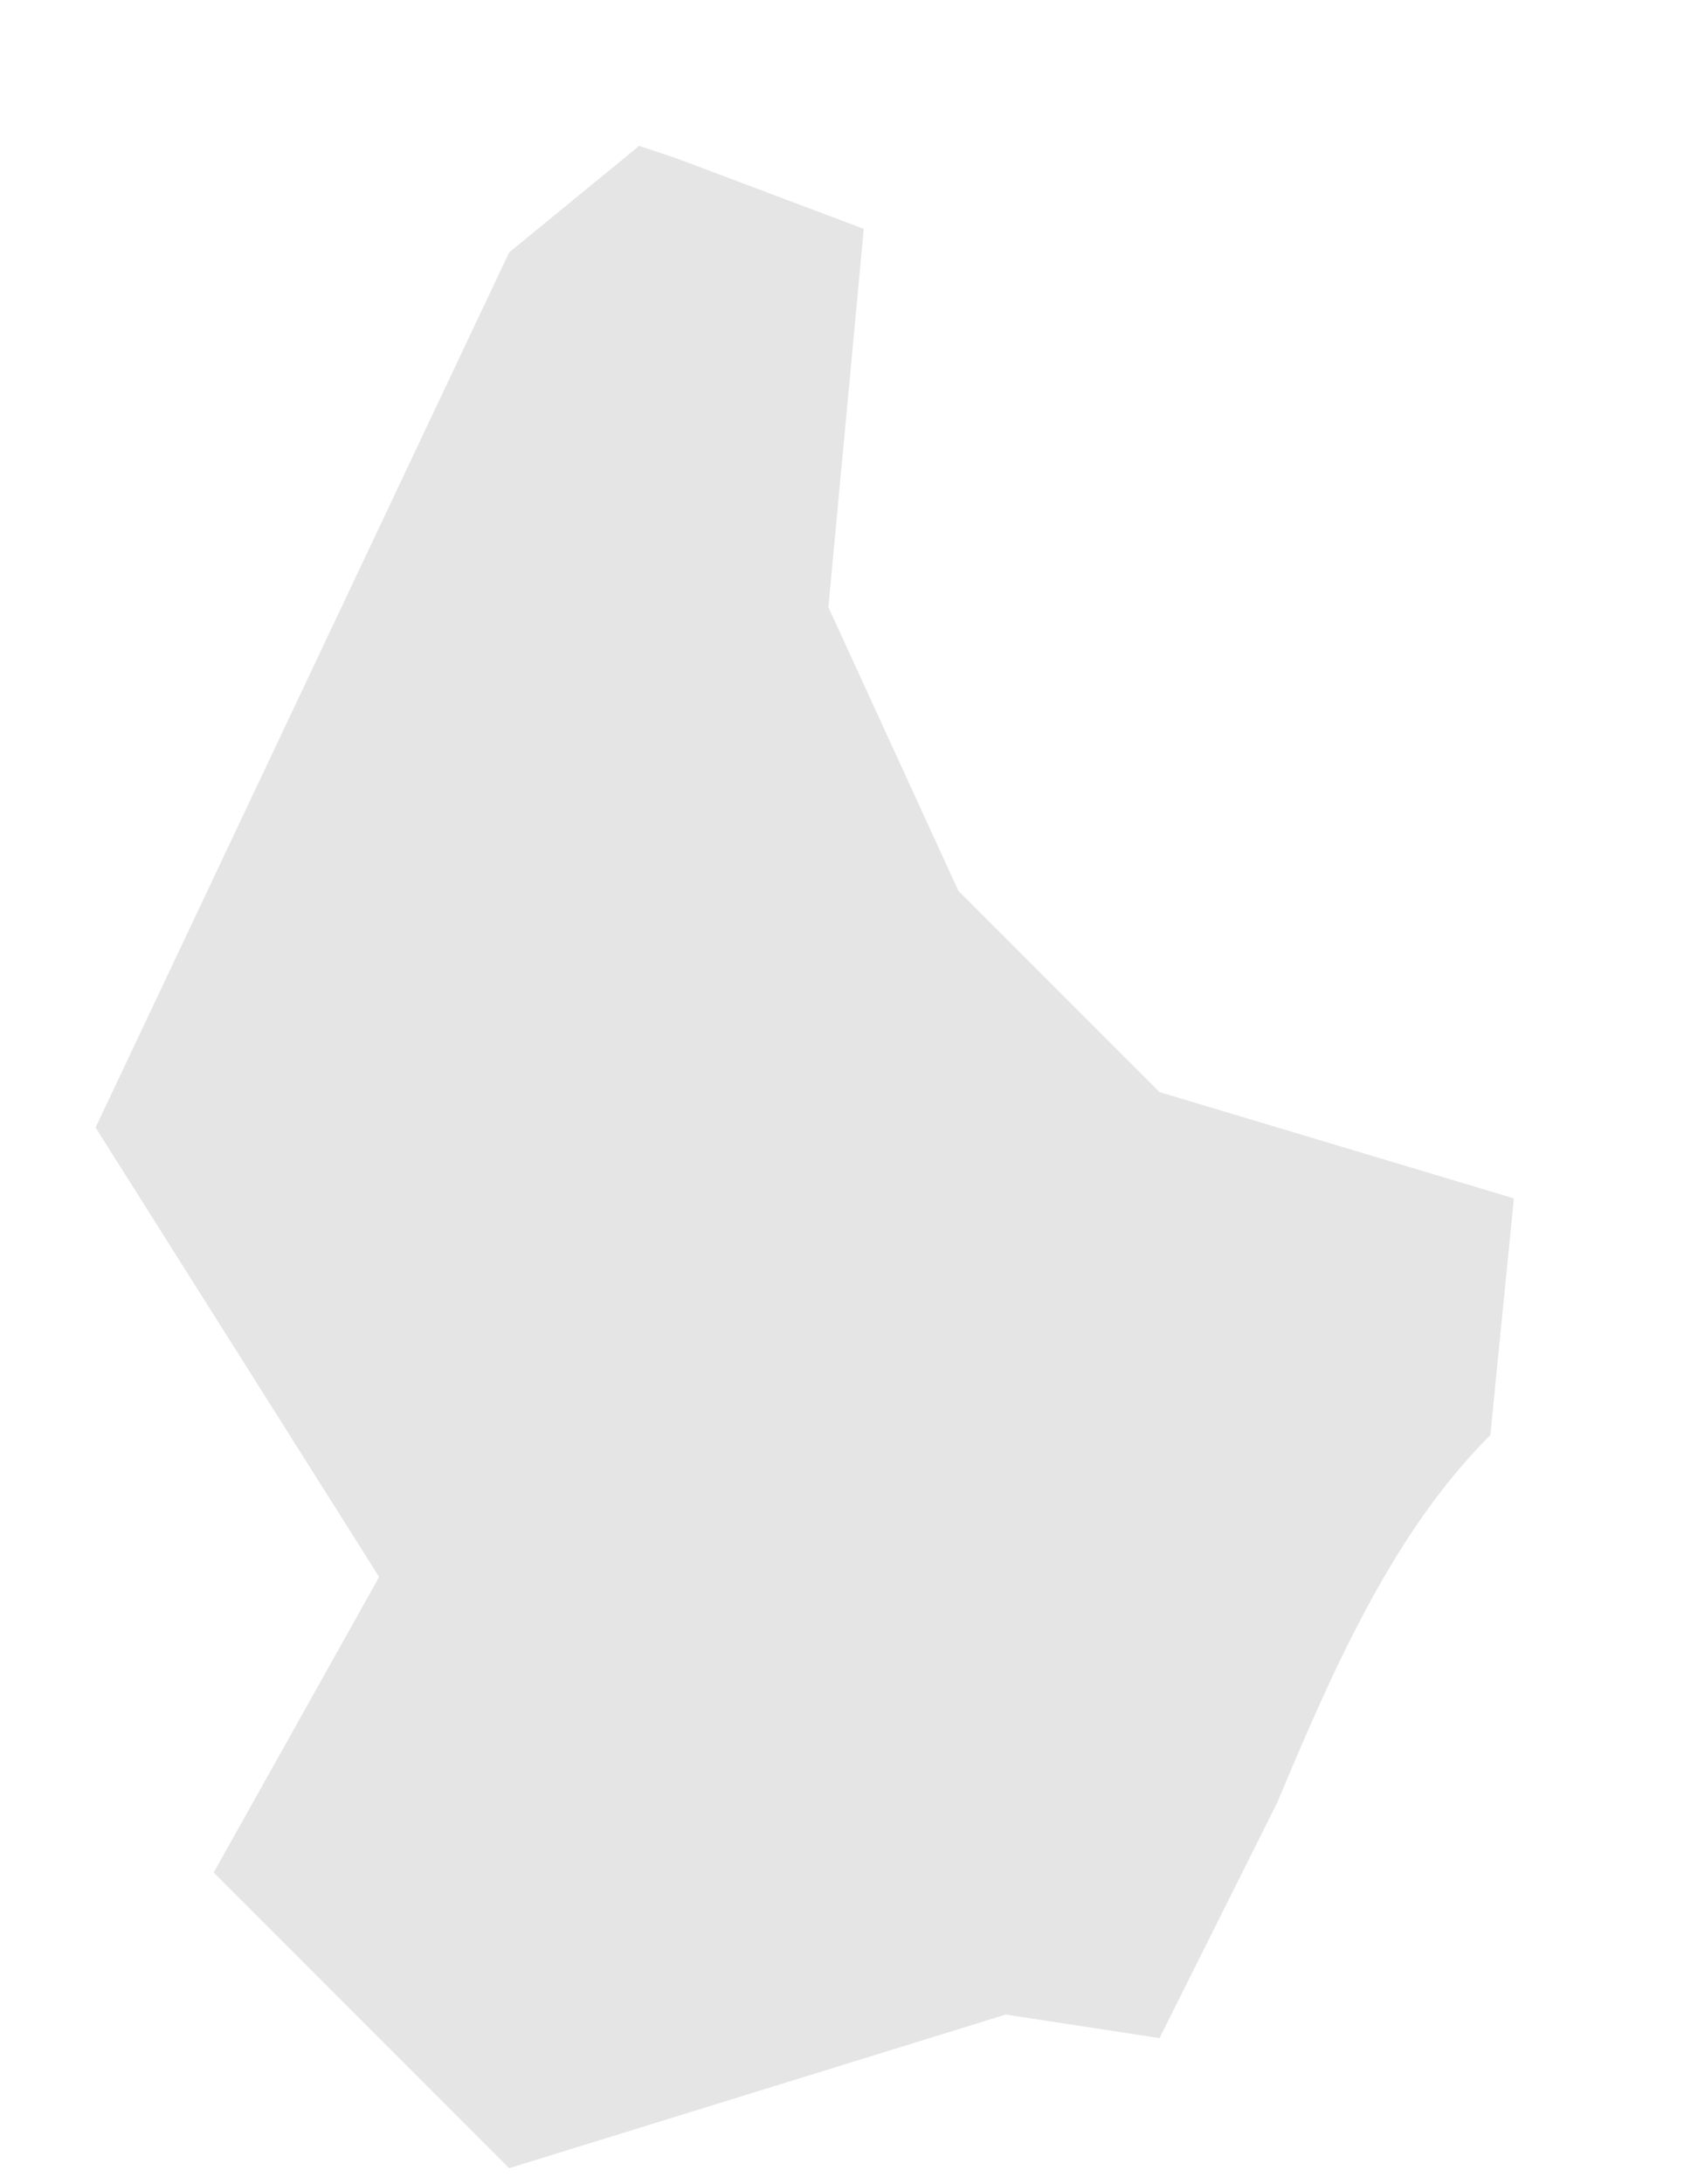
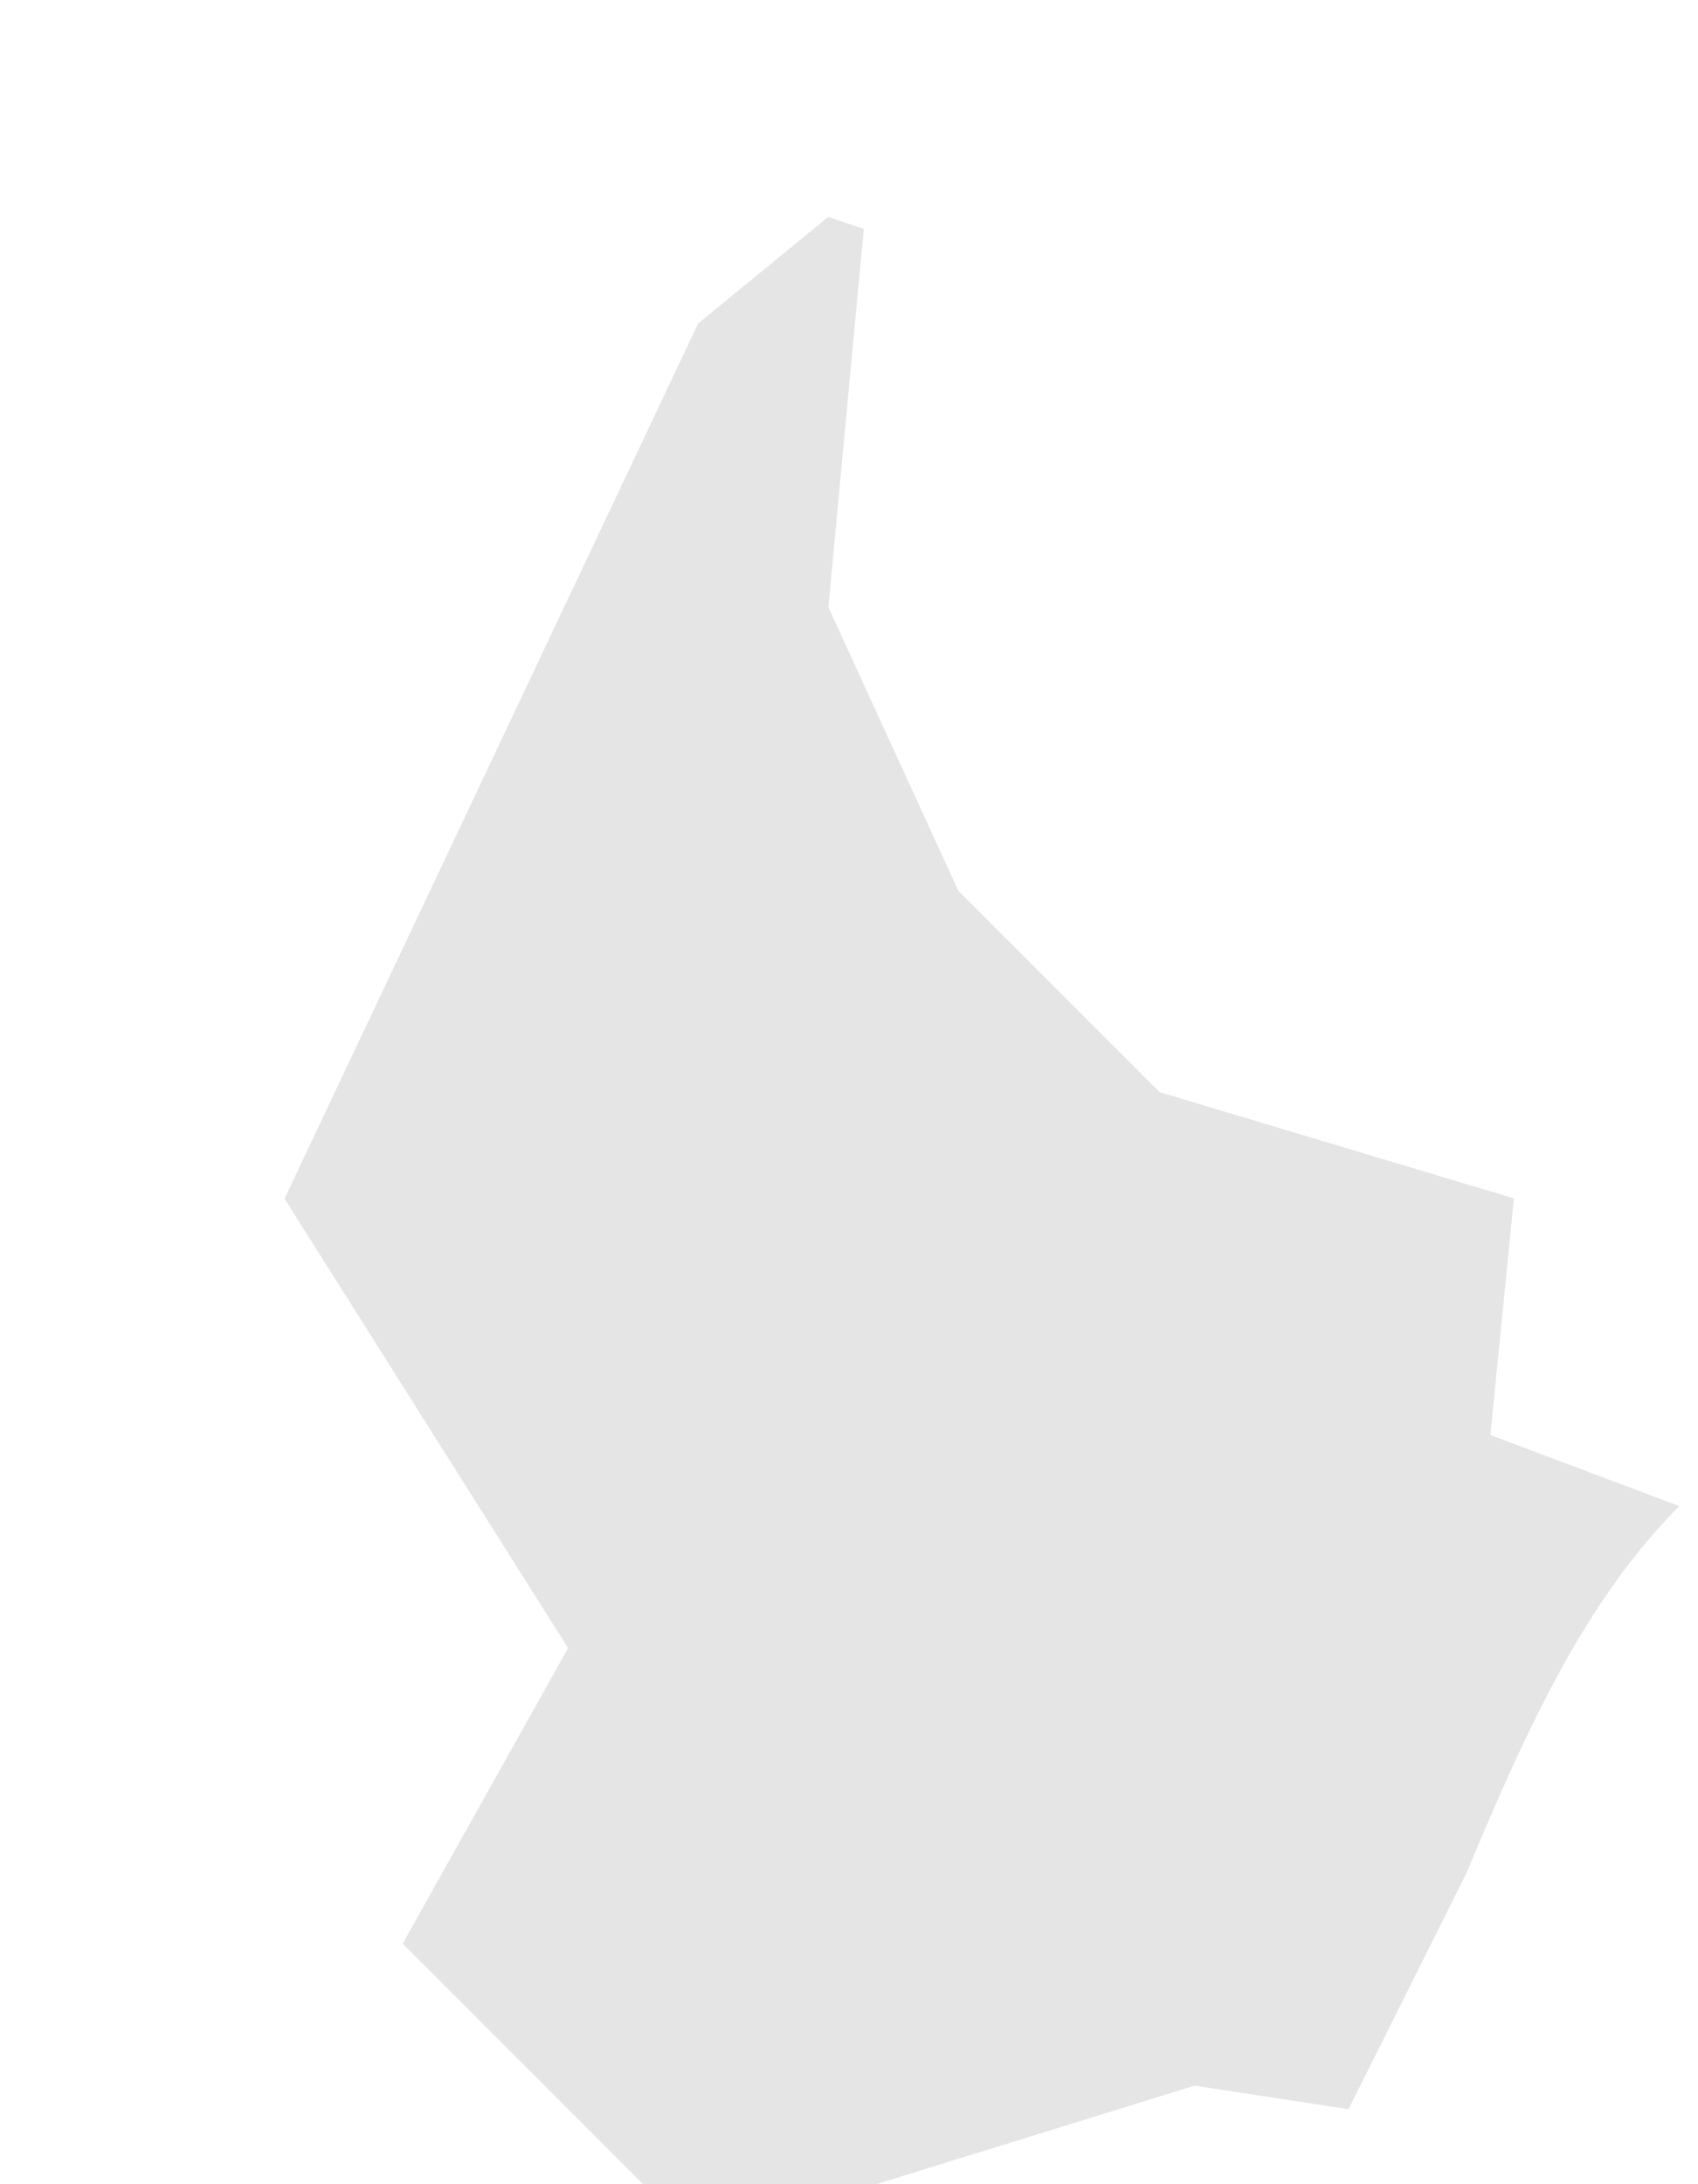
<svg xmlns="http://www.w3.org/2000/svg" id="SVGDoc642d9b32e9a04" width="7px" height="9px" version="1.1" viewBox="0 0 7 9" aria-hidden="true">
  <defs>
    <linearGradient class="cerosgradient" data-cerosgradient="true" id="CerosGradient_id917c33c67" gradientUnits="userSpaceOnUse" x1="50%" y1="100%" x2="50%" y2="0%">
      <stop offset="0%" stop-color="#d1d1d1" />
      <stop offset="100%" stop-color="#d1d1d1" />
    </linearGradient>
    <linearGradient />
  </defs>
  <g>
    <g>
-       <path d="M6.144,5.913v0l0.097,-0.975v0l-1.461,-0.438v0l-0.829,-0.829v0l-0.536,-1.169v0l0.146,-1.559v0l-0.779,-0.293v0l-0.147,-0.049v0l-0.536,0.439v0l-1.705,3.606v0l1.169,1.852v0l-0.682,1.218v0l1.218,1.218v0l2.047,-0.633v0l0.634,0.097v0l0.487,-0.974c0.244,-0.585 0.487,-1.121 0.877,-1.511z" fill="#e5e5e5" fill-opacity="1" />
+       <path d="M6.144,5.913v0l0.097,-0.975v0l-1.461,-0.438v0l-0.829,-0.829v0l-0.536,-1.169v0l0.146,-1.559v0v0l-0.147,-0.049v0l-0.536,0.439v0l-1.705,3.606v0l1.169,1.852v0l-0.682,1.218v0l1.218,1.218v0l2.047,-0.633v0l0.634,0.097v0l0.487,-0.974c0.244,-0.585 0.487,-1.121 0.877,-1.511z" fill="#e5e5e5" fill-opacity="1" />
    </g>
  </g>
</svg>